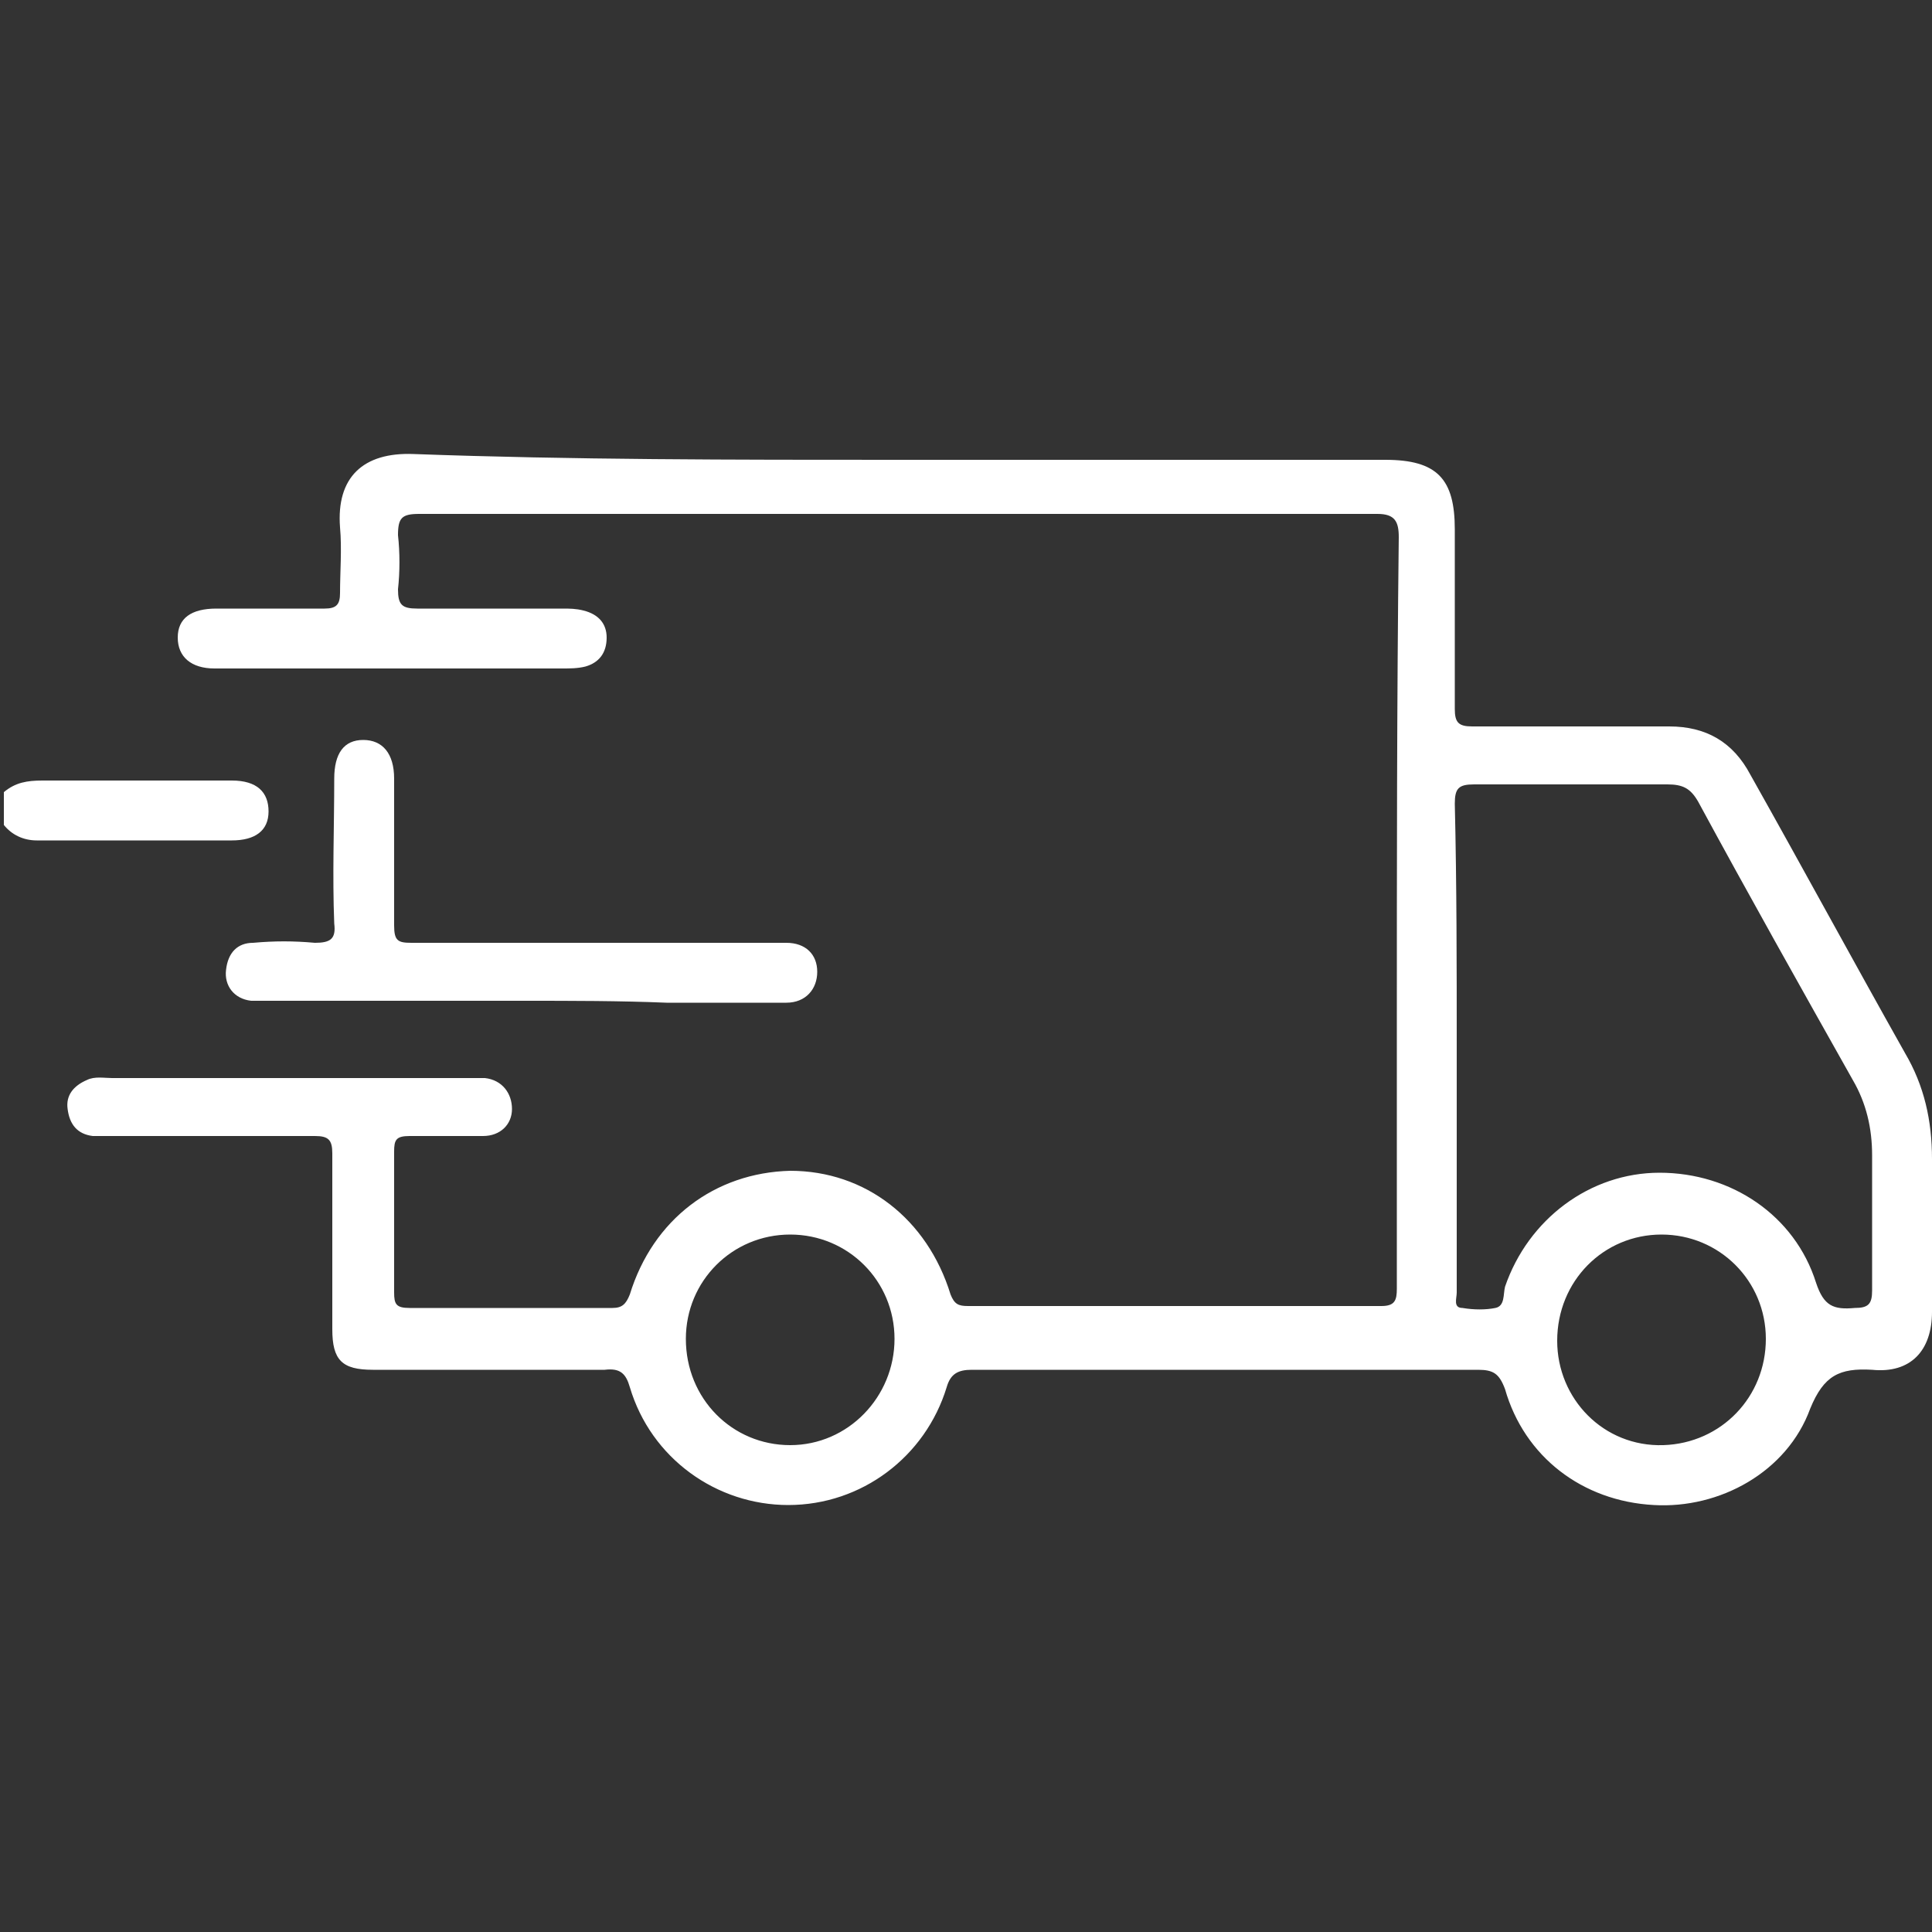
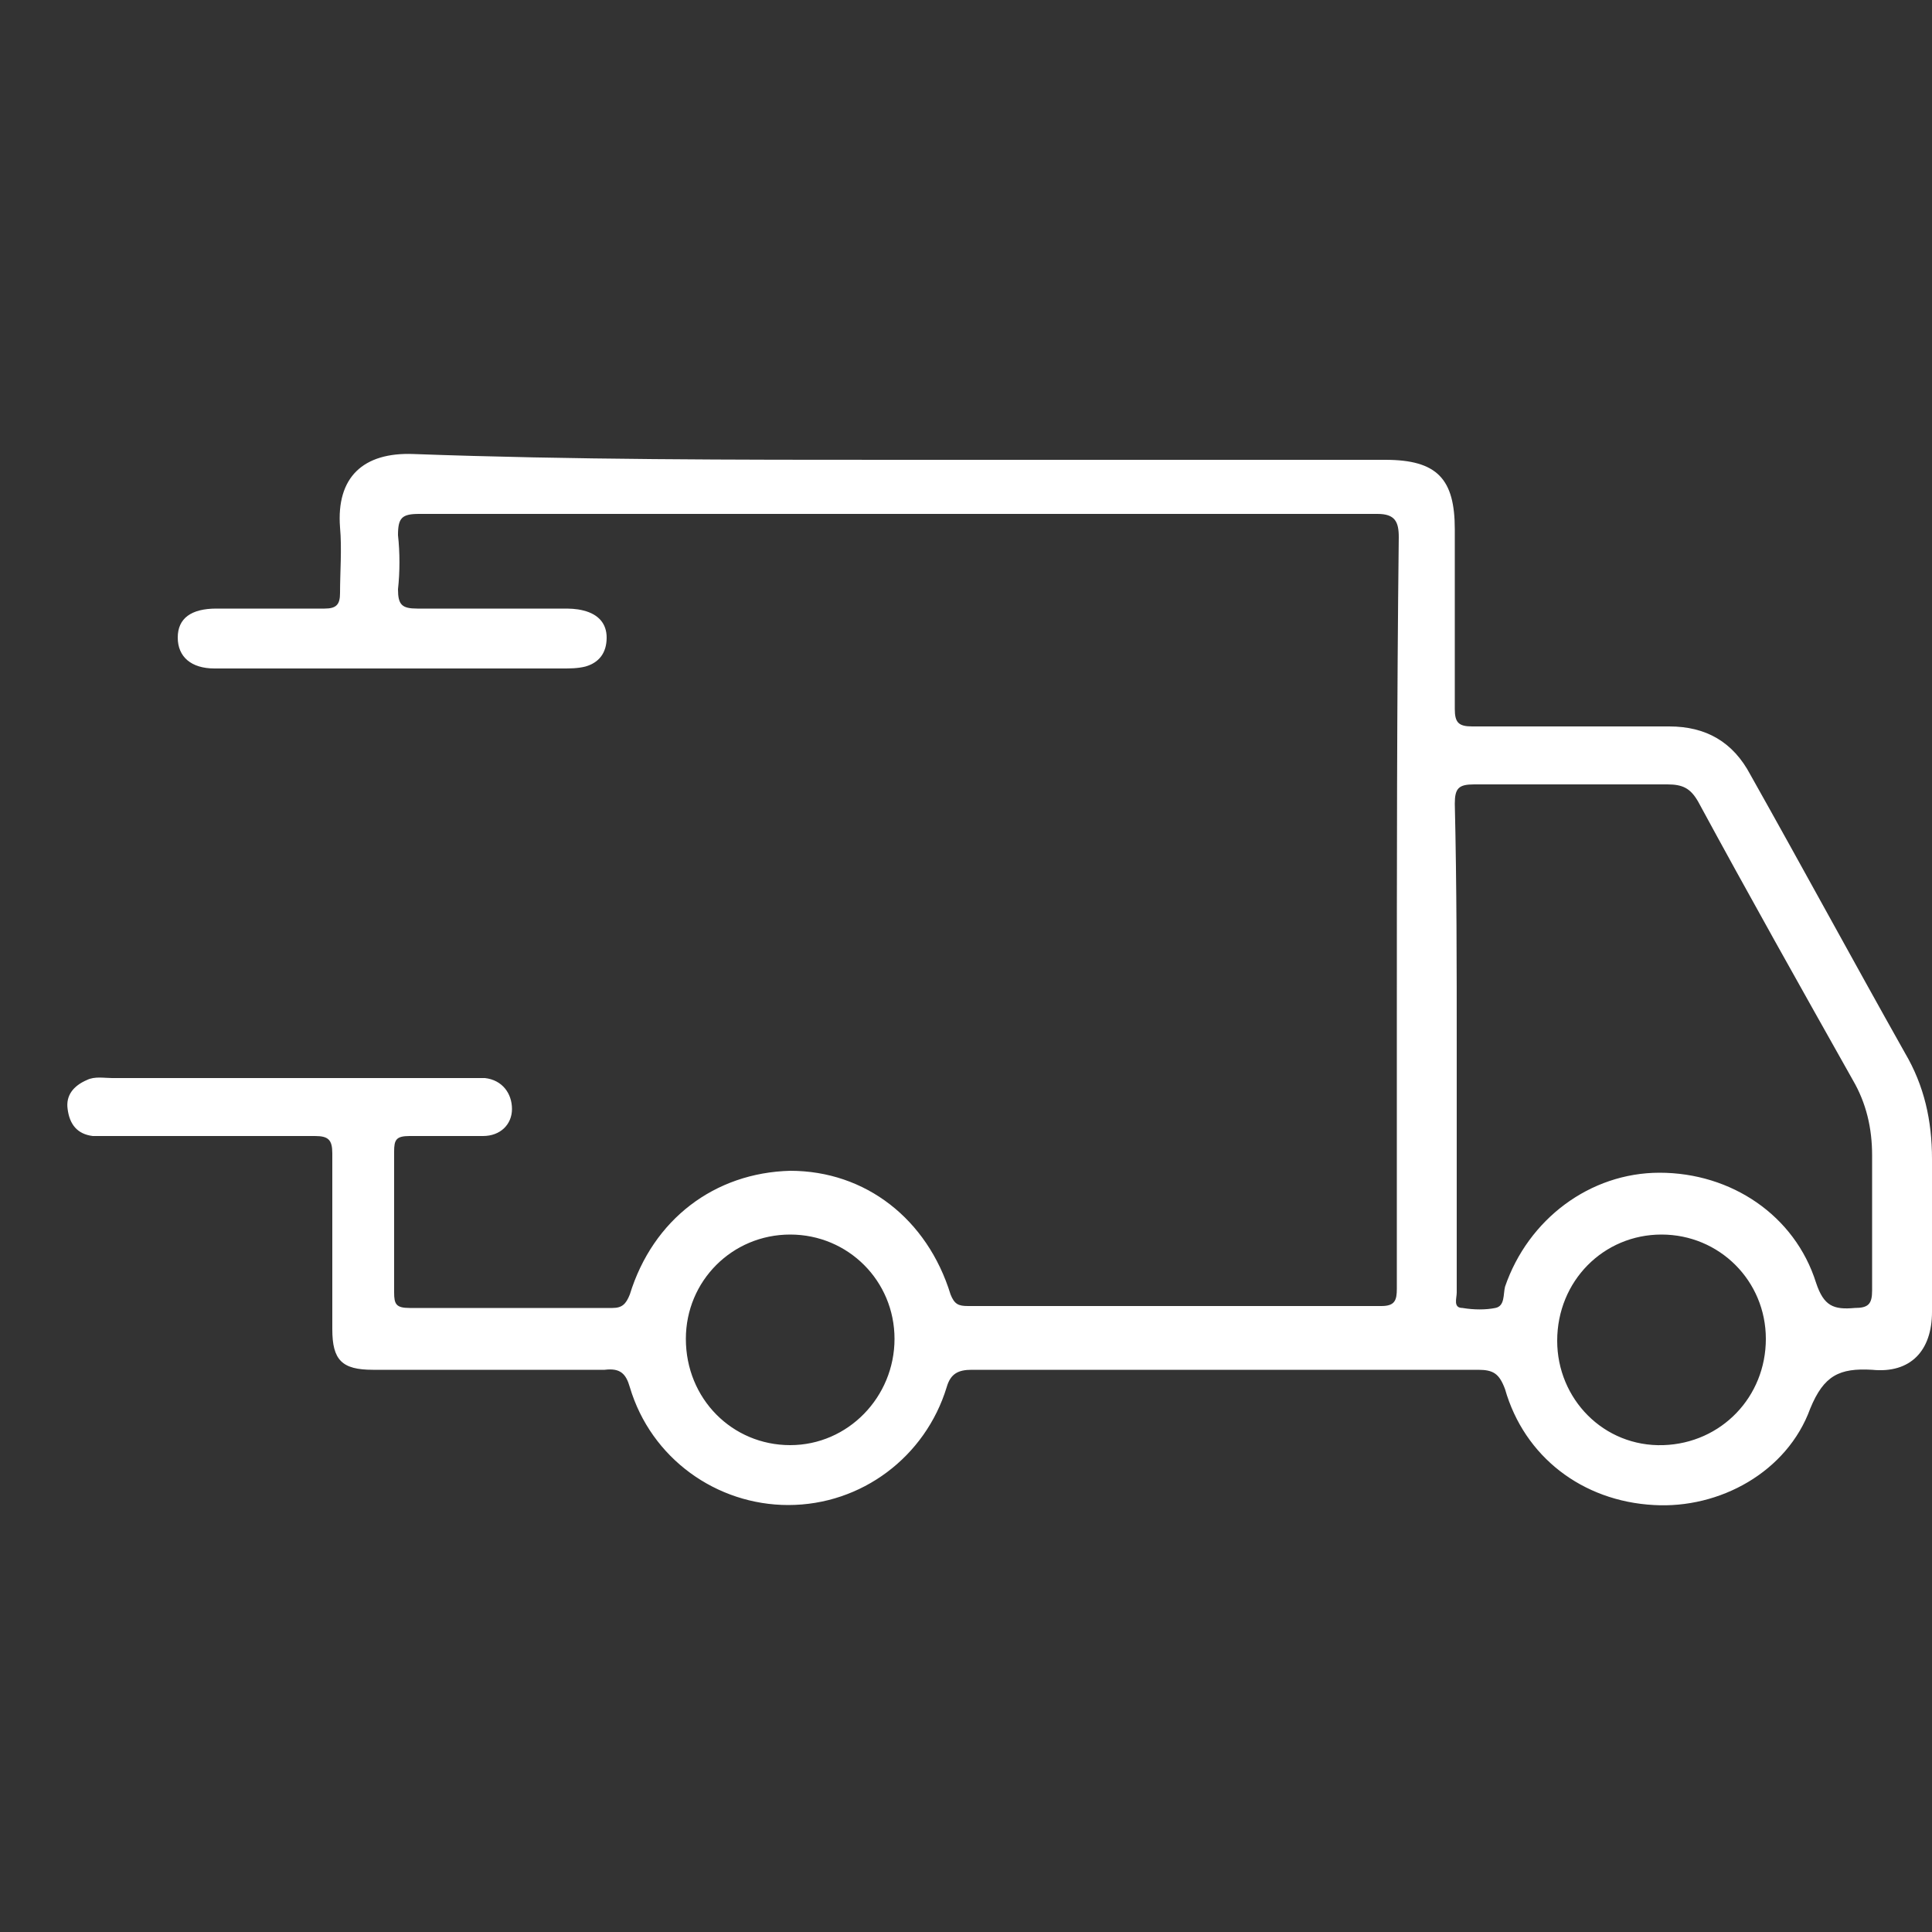
<svg xmlns="http://www.w3.org/2000/svg" id="Слой_1" x="0px" y="0px" viewBox="0 0 100 100" style="enable-background:new 0 0 100 100;" xml:space="preserve">
  <rect x="0" y="0" width="100" height="100" fill="#333333" stroke="none" />
  <style type="text/css">	.st0{fill:#FFFFFF;}</style>
  <g>
-     <path class="st0" d="M0.2,41c0.6-0.5,1.2-0.6,2-0.6c3.3,0,6.6,0,9.8,0c1.3,0,1.9,0.6,1.9,1.6s-0.7,1.5-1.9,1.5c-3.4,0-6.8,0-10.1,0  c-0.7,0-1.3-0.3-1.7-0.8C0.2,42.2,0.2,41.6,0.2,41z" />
    <path class="st0" d="M46.4,23.8c8.4,0,16.9,0,25.3,0c2.7,0,3.6,1,3.6,3.6c0,3.1,0,6.2,0,9.3c0,0.7,0.2,0.9,0.9,0.9  c3.4,0,6.8,0,10.2,0c1.9,0,3.3,0.8,4.2,2.5c2.7,4.8,5.3,9.6,8,14.4c1,1.7,1.4,3.5,1.4,5.5c0,2.6,0,5.3,0,7.9c0,2-1.1,3.2-3.1,3  c-1.7-0.1-2.5,0.3-3.2,2c-1.2,3.3-4.7,5.2-8.1,5c-3.7-0.2-6.7-2.5-7.7-6c-0.3-0.8-0.6-1-1.4-1c-8.7,0-17.4,0-26.2,0  c-0.7,0-1.1,0.2-1.3,0.9c-1.1,3.6-4.4,6.1-8.2,6.1c-3.7,0-7.1-2.4-8.2-6.1c-0.2-0.7-0.5-1-1.3-0.9c-4,0-8,0-12,0  c-1.6,0-2.1-0.5-2.1-2.1c0-3,0-6.1,0-9.1c0-0.7-0.2-0.9-0.9-0.9c-3.5,0-7,0-10.5,0c-0.3,0-0.7,0-1,0c-0.8-0.1-1.2-0.6-1.3-1.4  c-0.1-0.7,0.3-1.2,1-1.5c0.4-0.2,0.9-0.1,1.3-0.1c6.1,0,12.2,0,18.3,0c0.3,0,0.7,0,1,0c0.9,0.1,1.4,0.8,1.4,1.6s-0.6,1.4-1.5,1.4  c-1.3,0-2.5,0-3.8,0c-0.7,0-0.8,0.2-0.8,0.8c0,2.4,0,4.9,0,7.3c0,0.6,0.1,0.8,0.8,0.8c3.5,0,7,0,10.5,0c0.5,0,0.7-0.2,0.9-0.7  c1.2-3.9,4.4-6.3,8.3-6.4c3.9,0,7.1,2.5,8.3,6.4c0.2,0.5,0.4,0.6,0.9,0.6c7.1,0,14.3,0,21.4,0c0.7,0,0.8-0.3,0.8-0.9  c0-4.4,0-8.8,0-13.2c0-8.6,0-17.1,0.1-25.7c0-0.8-0.2-1.2-1.1-1.2c-16.5,0-33.1,0-49.6,0c-0.9,0-1.1,0.2-1.1,1.1  c0.1,0.9,0.1,1.9,0,2.8c0,0.8,0.2,1,1,1c2.5,0,5,0,7.5,0c0.4,0,0.7,0,1.1,0.1c0.8,0.2,1.2,0.7,1.2,1.4c0,0.8-0.4,1.3-1.1,1.5  c-0.4,0.1-0.8,0.1-1.2,0.1c-5.9,0-11.7,0-17.6,0c-0.1,0-0.3,0-0.4,0c-1.2,0-1.9-0.6-1.9-1.6s0.7-1.5,2-1.5c1.9,0,3.7,0,5.6,0  c0.6,0,0.8-0.2,0.8-0.8c0-1.1,0.1-2.3,0-3.4c-0.2-2.6,1.2-3.9,3.8-3.8C29.6,23.8,38,23.8,46.4,23.8z M75.4,54.2c0,4.2,0,8.5,0,12.7  c0,0.3-0.2,0.8,0.3,0.8c0.6,0.1,1.2,0.1,1.7,0s0.4-0.7,0.5-1.1c1.2-3.5,4.4-5.9,8-5.9c3.7,0,7,2.2,8.1,5.7c0.4,1.2,0.9,1.4,2,1.3  c0.7,0,0.9-0.2,0.9-0.9c0-2.3,0-4.7,0-7c0-1.4-0.3-2.7-1-3.9c-2.7-4.8-5.4-9.6-8-14.4c-0.4-0.7-0.8-0.9-1.6-0.9c-3.3,0-6.6,0-10,0  c-0.8,0-1,0.2-1,1C75.4,45.8,75.4,50,75.4,54.2z M35.5,69.3c0,3.1,2.4,5.5,5.4,5.5s5.4-2.5,5.4-5.5s-2.4-5.4-5.4-5.4  S35.5,66.3,35.5,69.3z M91.4,69.3c0-3-2.4-5.4-5.4-5.4s-5.4,2.4-5.4,5.5c0,3,2.4,5.5,5.5,5.4C89.1,74.7,91.4,72.3,91.4,69.3z" />
-     <path class="st0" d="M27.1,51.8c-4.4,0-8.8,0-13.2,0c-0.3,0-0.6,0-0.9,0c-0.9-0.1-1.4-0.8-1.3-1.6c0.1-0.9,0.6-1.4,1.4-1.4  c1.1-0.1,2.1-0.1,3.2,0c0.8,0,1.1-0.2,1-1c-0.1-2.5,0-5,0-7.5c0-1.3,0.5-2,1.5-2s1.6,0.7,1.6,2c0,2.5,0,5.1,0,7.6  c0,0.8,0.2,0.9,0.9,0.9c6.2,0,12.4,0,18.6,0c0.3,0,0.5,0,0.8,0c1,0,1.6,0.6,1.6,1.5s-0.6,1.6-1.6,1.6c-2.1,0-4.2,0-6.2,0  C32.1,51.8,29.6,51.8,27.1,51.8z" />
  </g>
</svg>